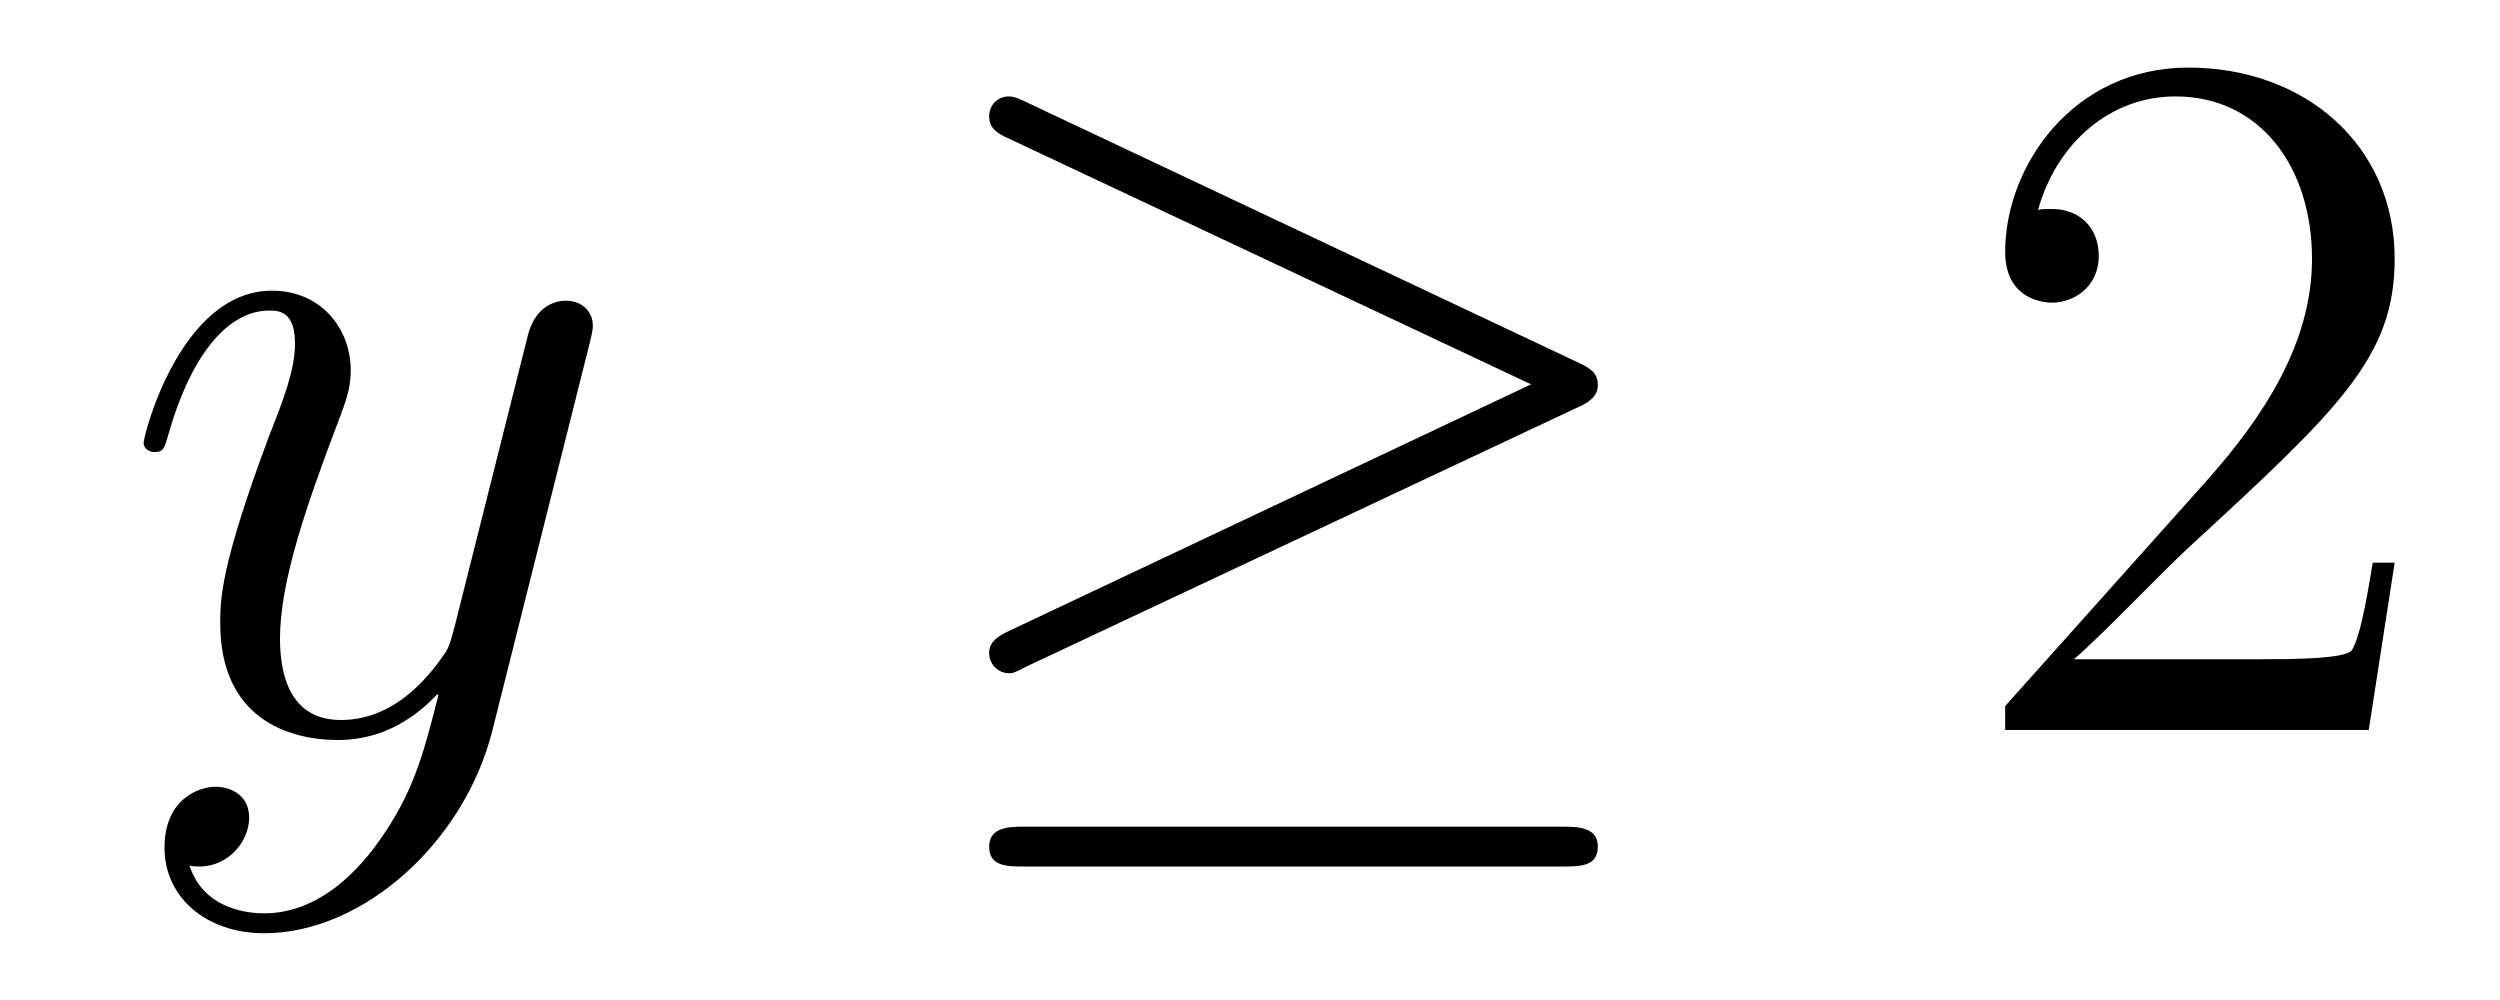
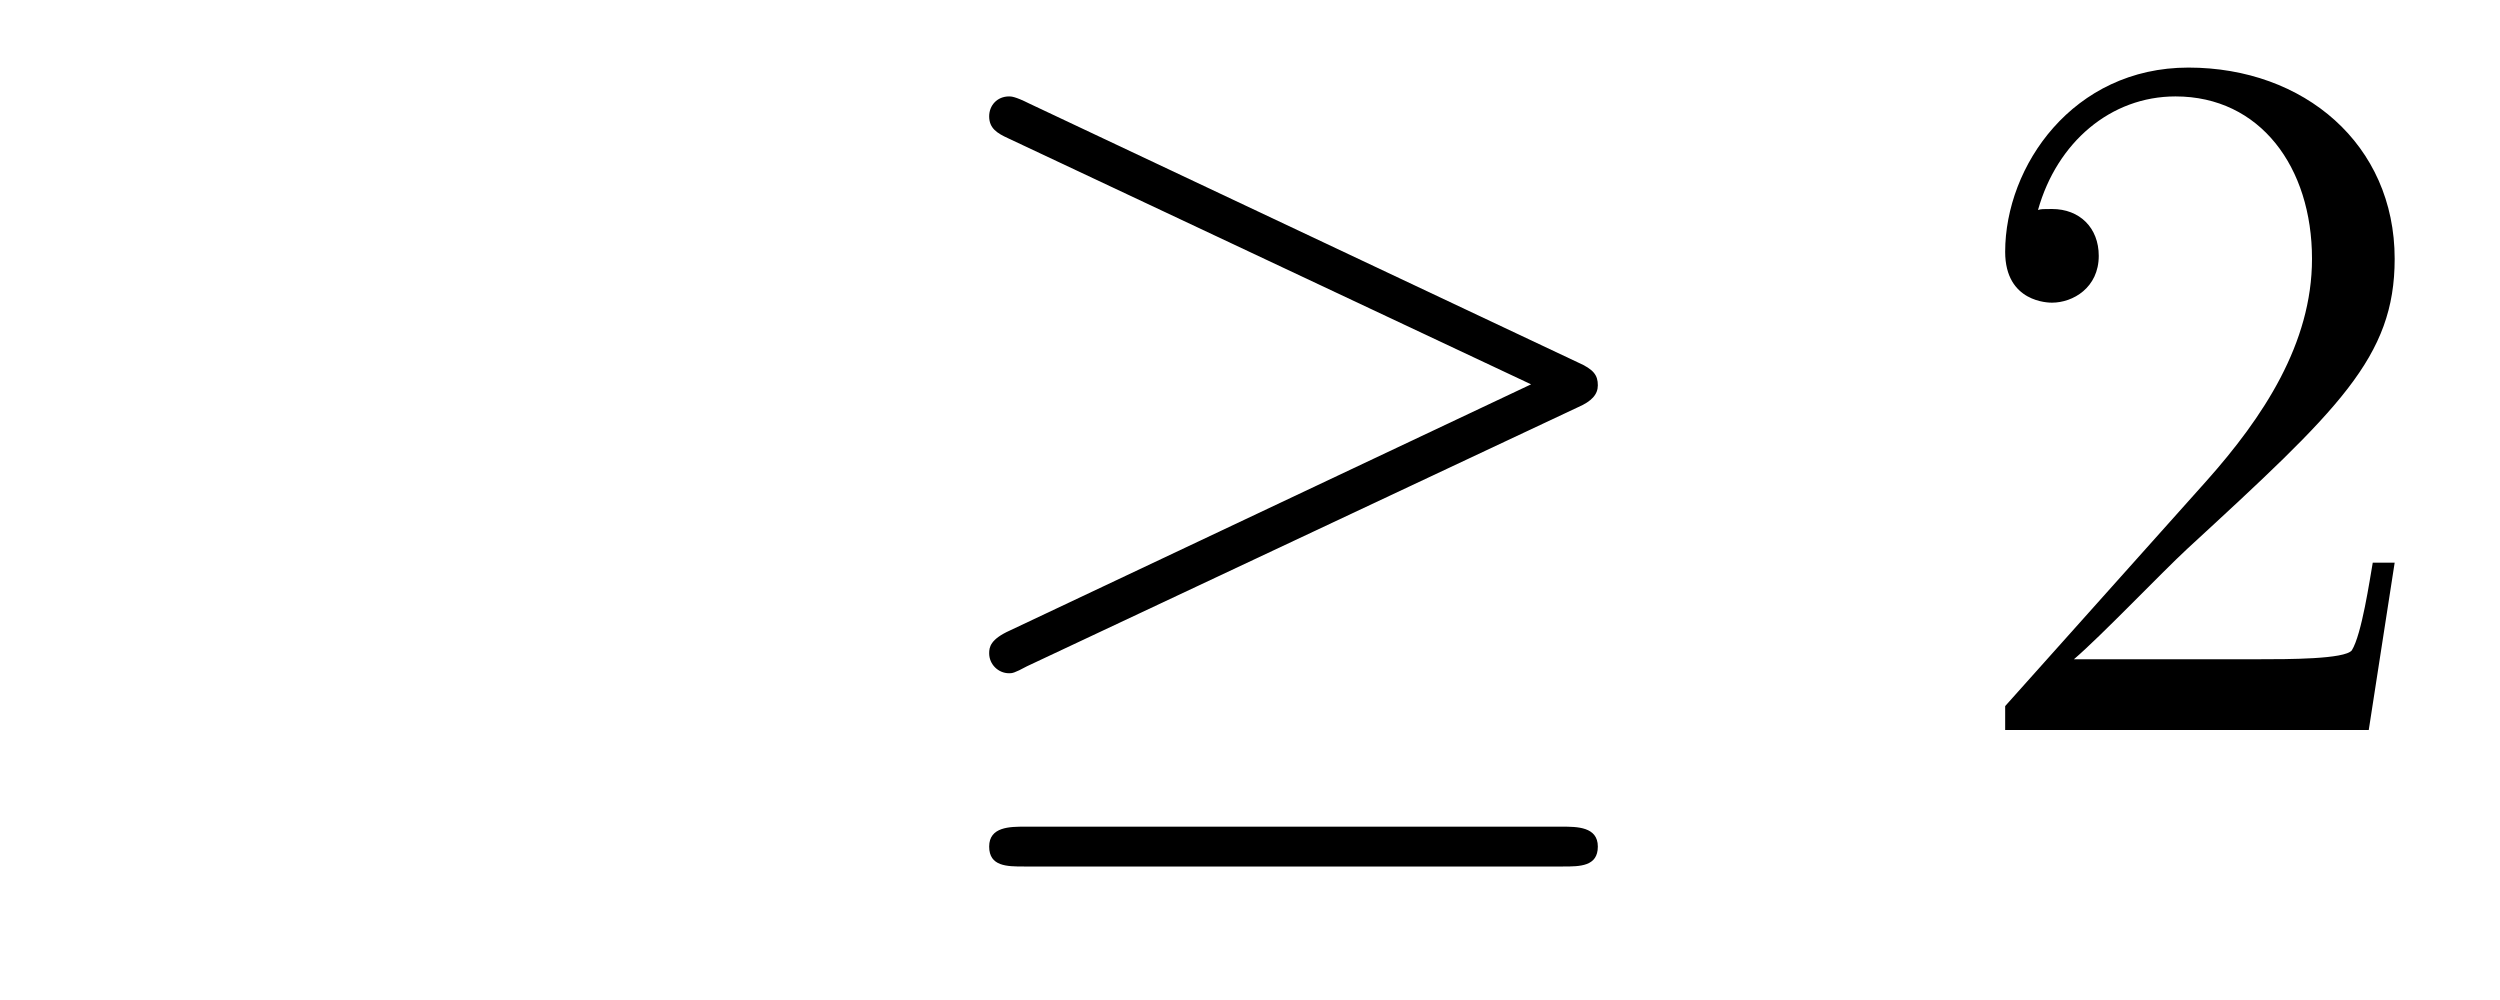
<svg xmlns="http://www.w3.org/2000/svg" height="12pt" version="1.1" viewBox="0 -12 30 12" width="30pt">
  <g id="page1">
    <g transform="matrix(1 0 0 1 -127 651)">
-       <path d="M131.544 -652.901C131.221 -652.447 130.755 -652.04 130.169 -652.04C130.026 -652.04 129.452 -652.064 129.273 -652.614C129.308 -652.602 129.368 -652.602 129.392 -652.602C129.751 -652.602 129.99 -652.913 129.99 -653.188C129.99 -653.463 129.763 -653.559 129.583 -653.559C129.392 -653.559 128.974 -653.415 128.974 -652.829C128.974 -652.22 129.488 -651.801 130.169 -651.801C131.365 -651.801 132.572 -652.901 132.907 -654.228L134.078 -658.89C134.09 -658.95 134.114 -659.022 134.114 -659.093C134.114 -659.273 133.971 -659.392 133.791 -659.392C133.684 -659.392 133.433 -659.344 133.337 -658.986L132.453 -655.471C132.393 -655.256 132.393 -655.232 132.297 -655.101C132.058 -654.766 131.663 -654.36 131.09 -654.36C130.42 -654.36 130.36 -655.017 130.36 -655.34C130.36 -656.021 130.683 -656.942 131.006 -657.802C131.138 -658.149 131.209 -658.316 131.209 -658.555C131.209 -659.058 130.851 -659.512 130.265 -659.512C129.165 -659.512 128.723 -657.778 128.723 -657.683C128.723 -657.635 128.771 -657.575 128.854 -657.575C128.962 -657.575 128.974 -657.623 129.022 -657.79C129.308 -658.794 129.763 -659.273 130.229 -659.273C130.337 -659.273 130.54 -659.273 130.54 -658.878C130.54 -658.567 130.408 -658.221 130.229 -657.767C129.643 -656.2 129.643 -655.806 129.643 -655.519C129.643 -654.383 130.456 -654.12 131.054 -654.12C131.401 -654.12 131.831 -654.228 132.249 -654.67L132.261 -654.658C132.082 -653.953 131.962 -653.487 131.544 -652.901Z" fill-rule="evenodd" />
      <path d="M145.935 -658.113C146.102 -658.185 146.174 -658.268 146.174 -658.376C146.174 -658.496 146.126 -658.567 145.935 -658.651L139.348 -661.759C139.181 -661.843 139.133 -661.843 139.109 -661.843C138.966 -661.843 138.87 -661.735 138.87 -661.604C138.87 -661.46 138.966 -661.401 139.097 -661.341L145.373 -658.388L139.121 -655.435C138.882 -655.328 138.87 -655.232 138.87 -655.16C138.87 -655.029 138.978 -654.921 139.109 -654.921C139.145 -654.921 139.169 -654.921 139.324 -655.005L145.935 -658.113ZM145.756 -652.602C145.959 -652.602 146.174 -652.602 146.174 -652.841S145.923 -653.08 145.743 -653.08H139.3C139.121 -653.08 138.87 -653.08 138.87 -652.841S139.085 -652.602 139.288 -652.602H145.756Z" fill-rule="evenodd" />
      <path d="M155.736 -656.248H155.473C155.437 -656.045 155.341 -655.387 155.222 -655.196C155.138 -655.089 154.457 -655.089 154.098 -655.089H151.887C152.21 -655.364 152.939 -656.129 153.249 -656.416C155.066 -658.089 155.736 -658.711 155.736 -659.894C155.736 -661.269 154.648 -662.189 153.261 -662.189C151.875 -662.189 151.062 -661.006 151.062 -659.978C151.062 -659.368 151.588 -659.368 151.624 -659.368C151.875 -659.368 152.185 -659.547 152.185 -659.93C152.185 -660.265 151.958 -660.492 151.624 -660.492C151.516 -660.492 151.492 -660.492 151.456 -660.48C151.684 -661.293 152.329 -661.843 153.106 -661.843C154.122 -661.843 154.744 -660.994 154.744 -659.894C154.744 -658.878 154.158 -657.993 153.477 -657.228L151.062 -654.527V-654.24H155.425L155.736 -656.248Z" fill-rule="evenodd" />
    </g>
  </g>
</svg>